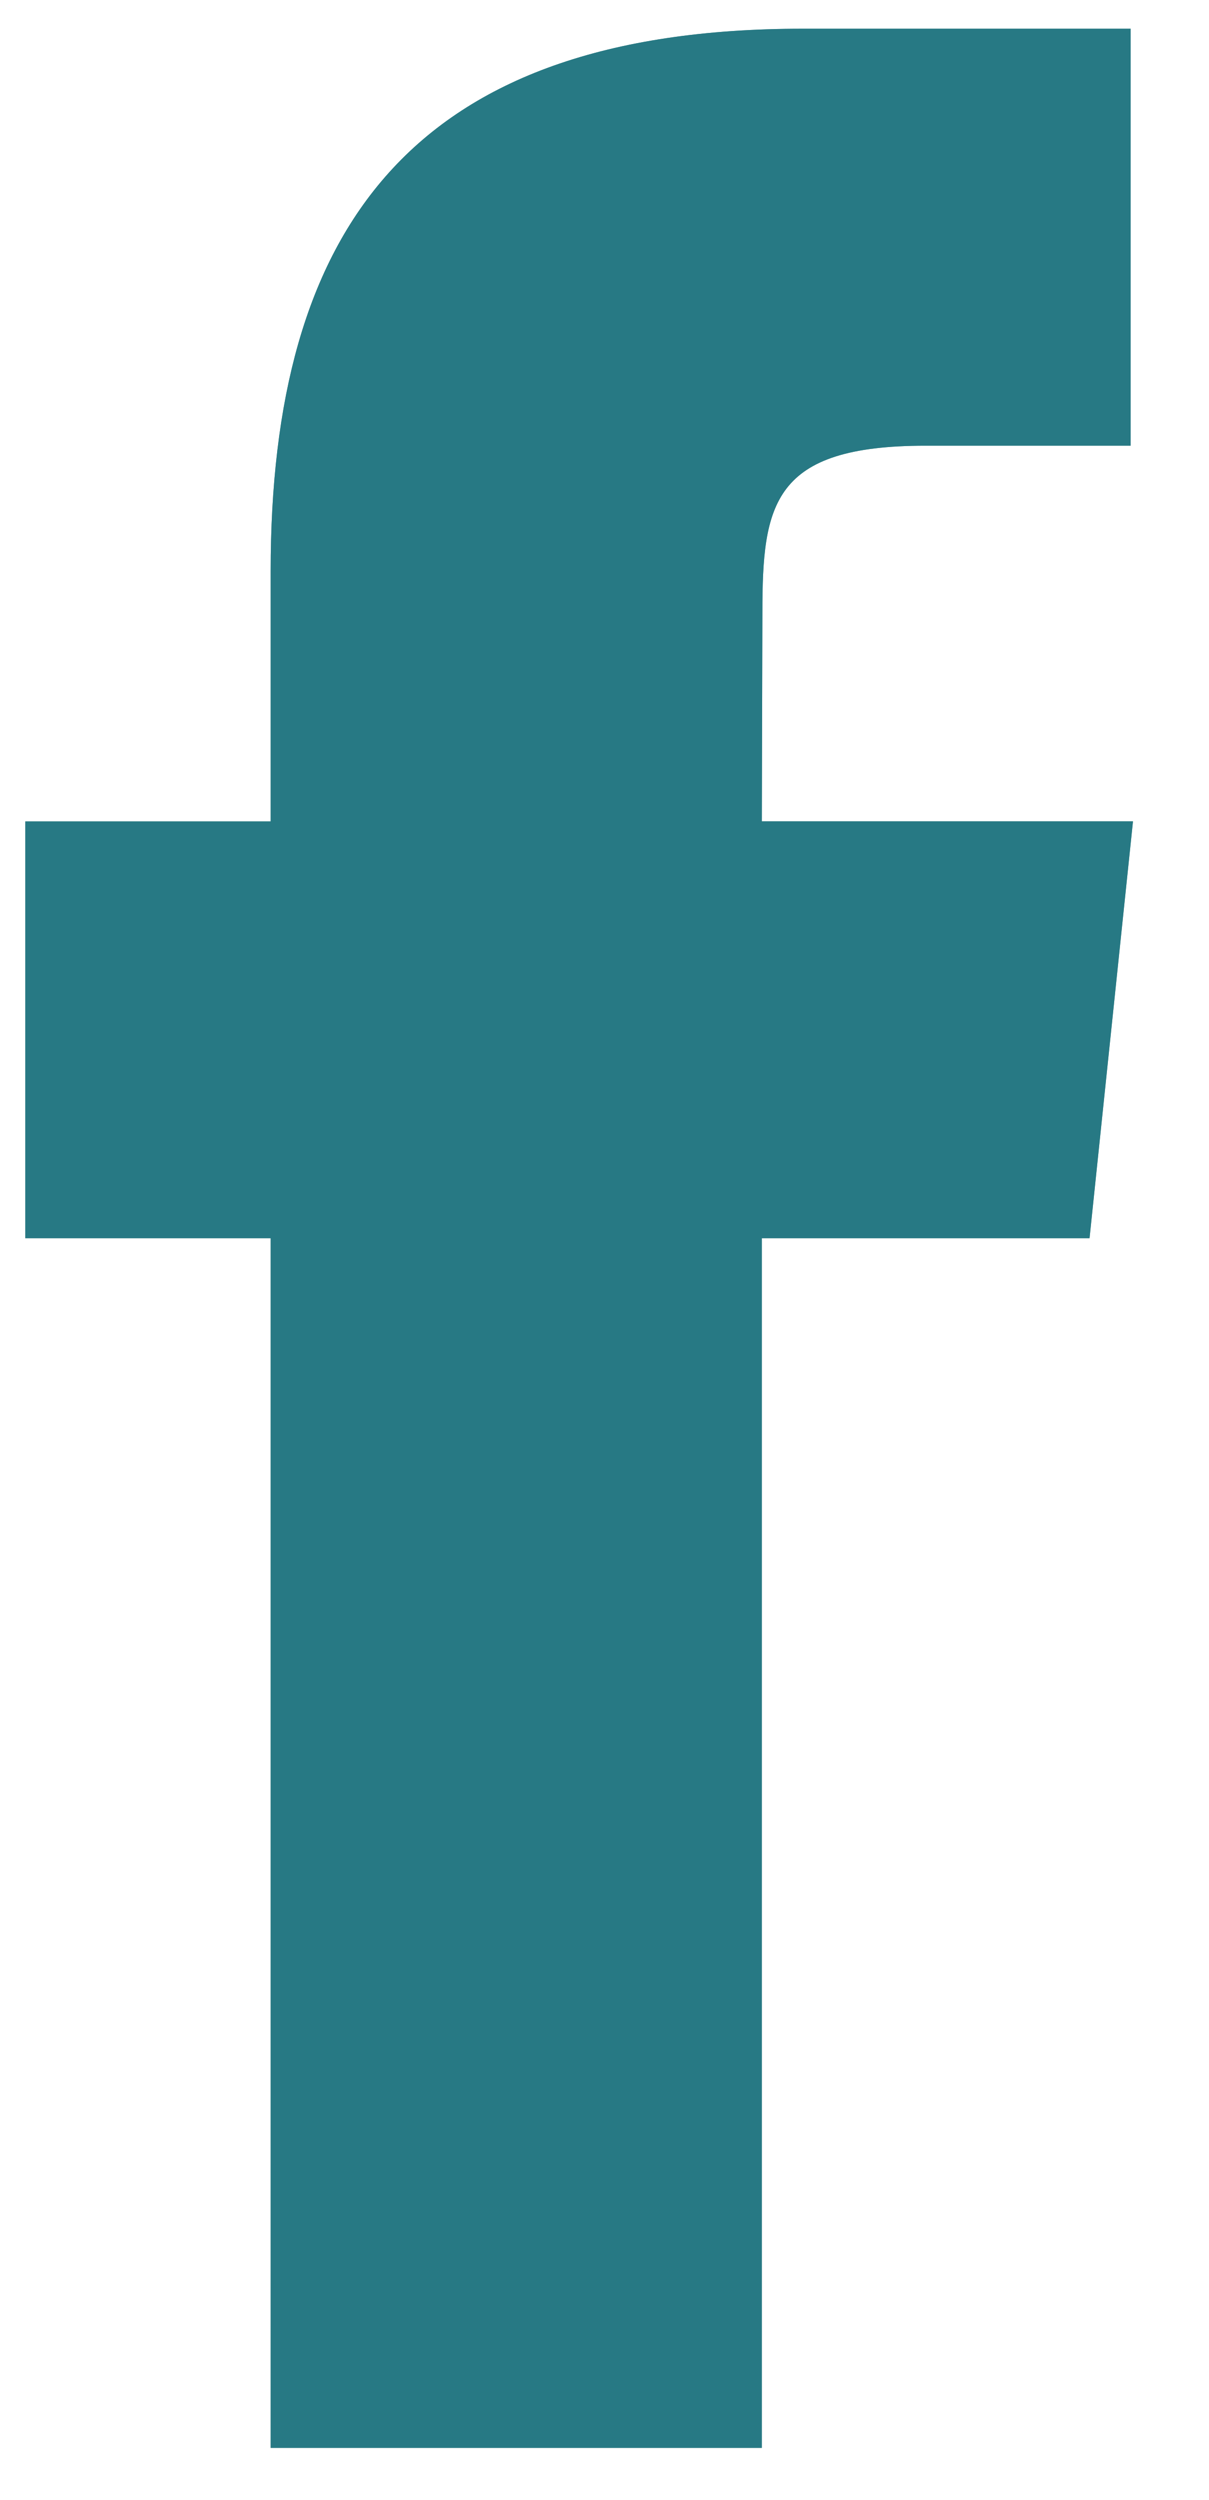
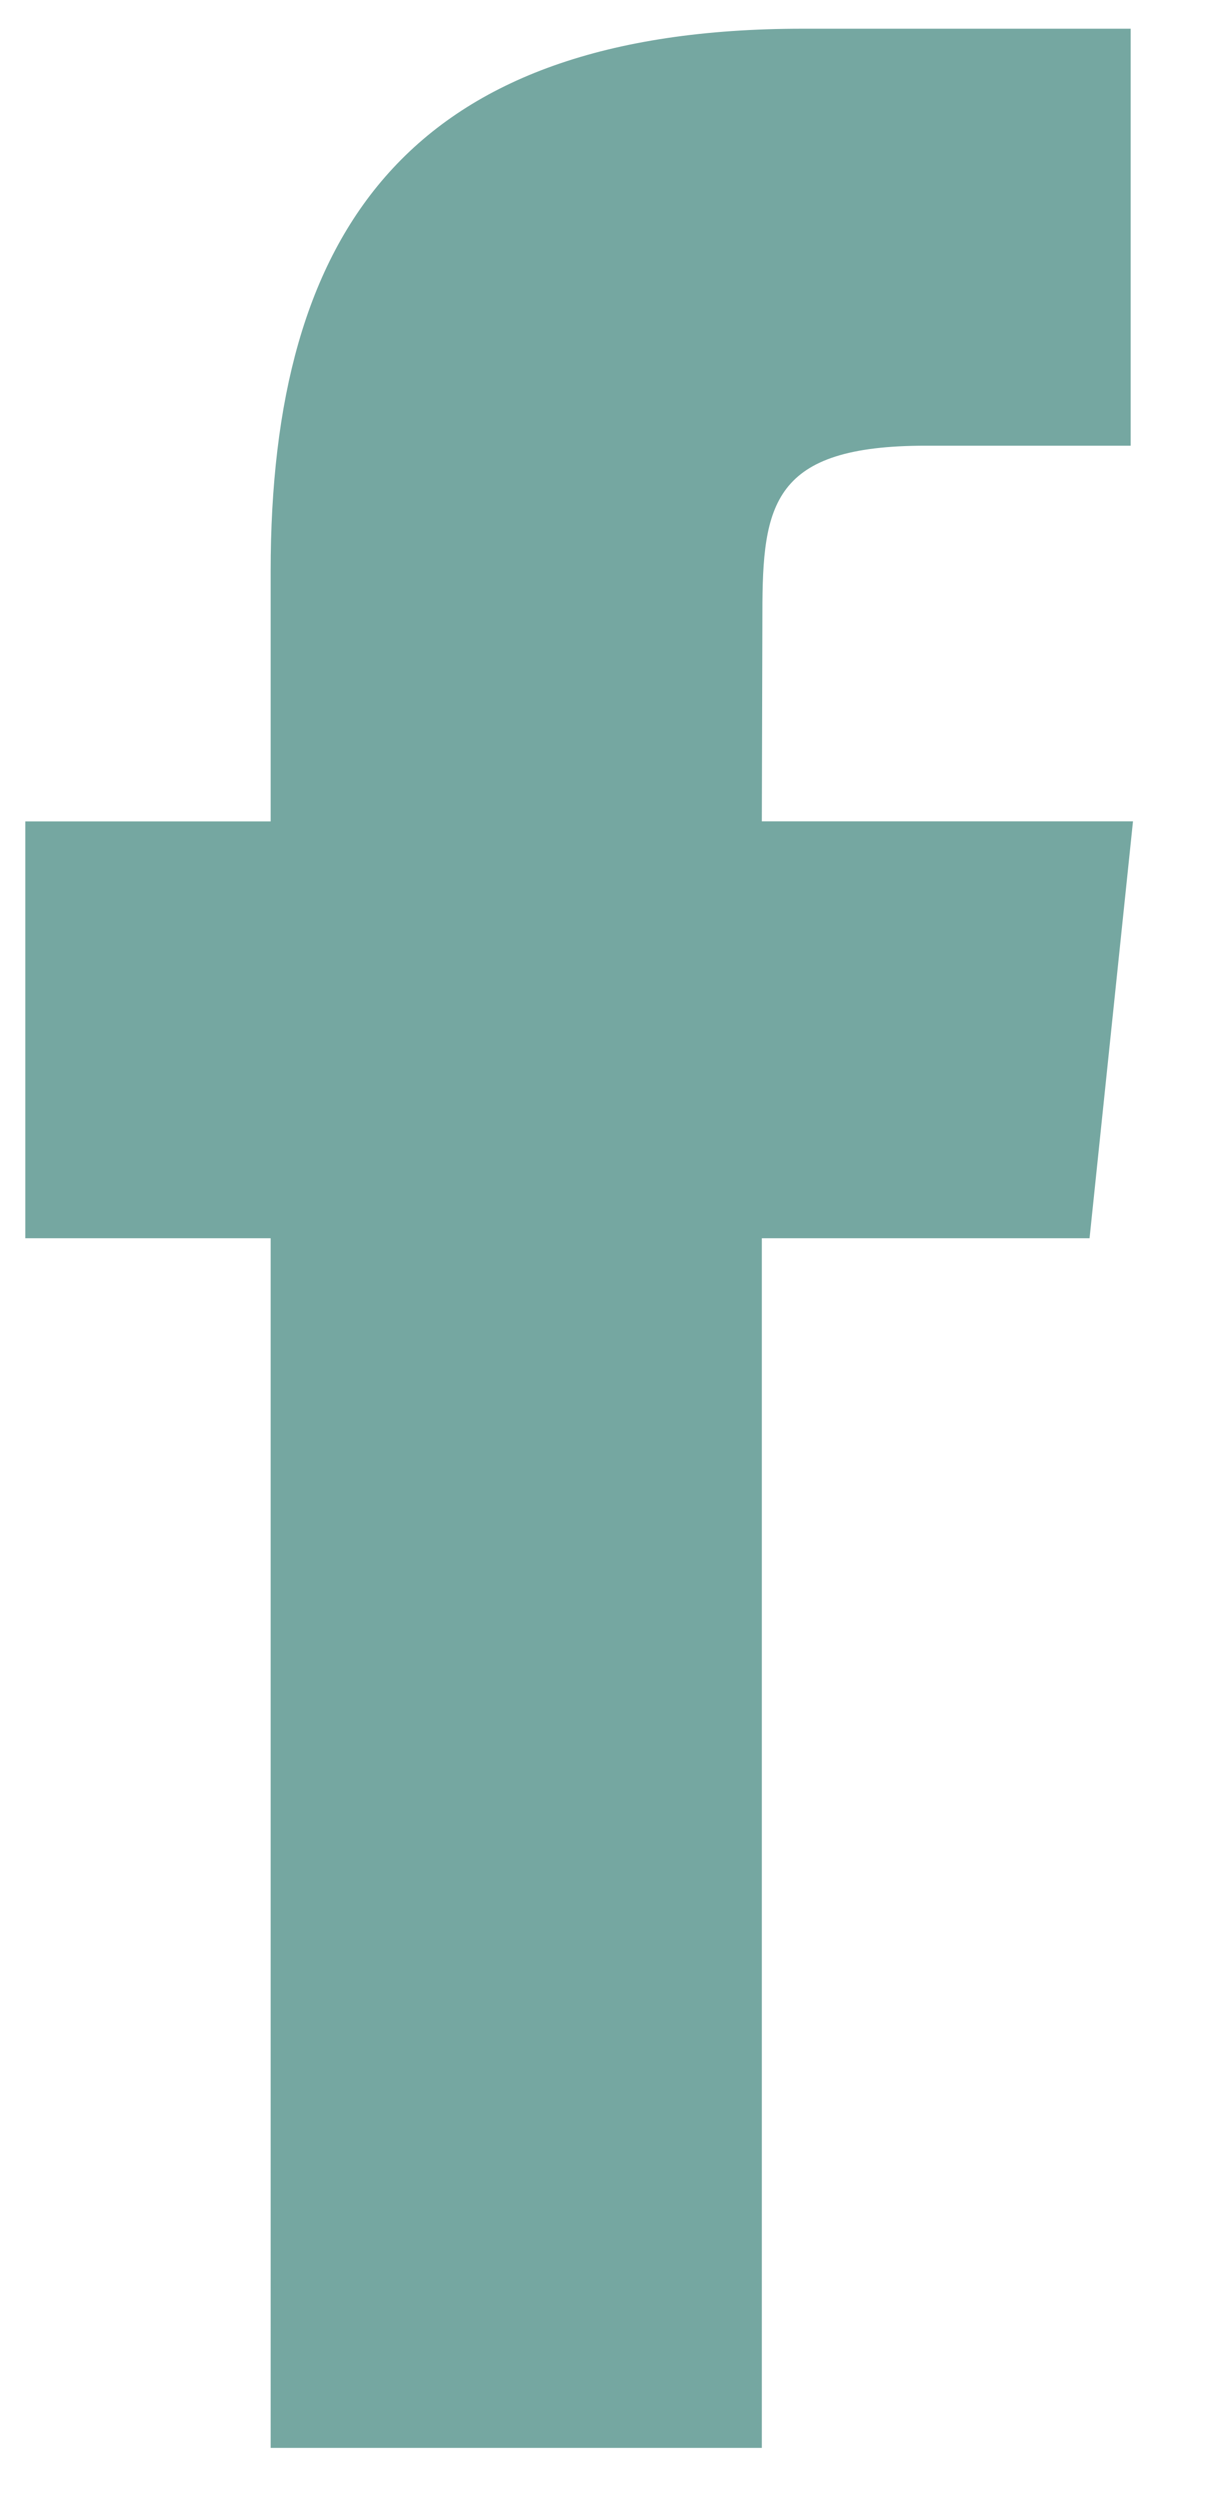
<svg xmlns="http://www.w3.org/2000/svg" width="15" height="31" viewBox="0 0 15 31" fill="none">
  <path d="M9.452 30.356V15.355H13.518L14.057 10.185H9.452L9.459 7.598C9.459 6.249 9.585 5.527 11.486 5.527H14.028V0.356H9.962C5.078 0.356 3.358 2.864 3.358 7.082V10.186H0.314V15.355H3.358V30.356H9.452Z" fill="#75A7A1" />
-   <path d="M9.452 30.356V15.355H13.518L14.057 10.185H9.452L9.459 7.598C9.459 6.249 9.585 5.527 11.486 5.527H14.028V0.356H9.962C5.078 0.356 3.358 2.864 3.358 7.082V10.186H0.314V15.355H3.358V30.356H9.452Z" fill="#277984" />
</svg>